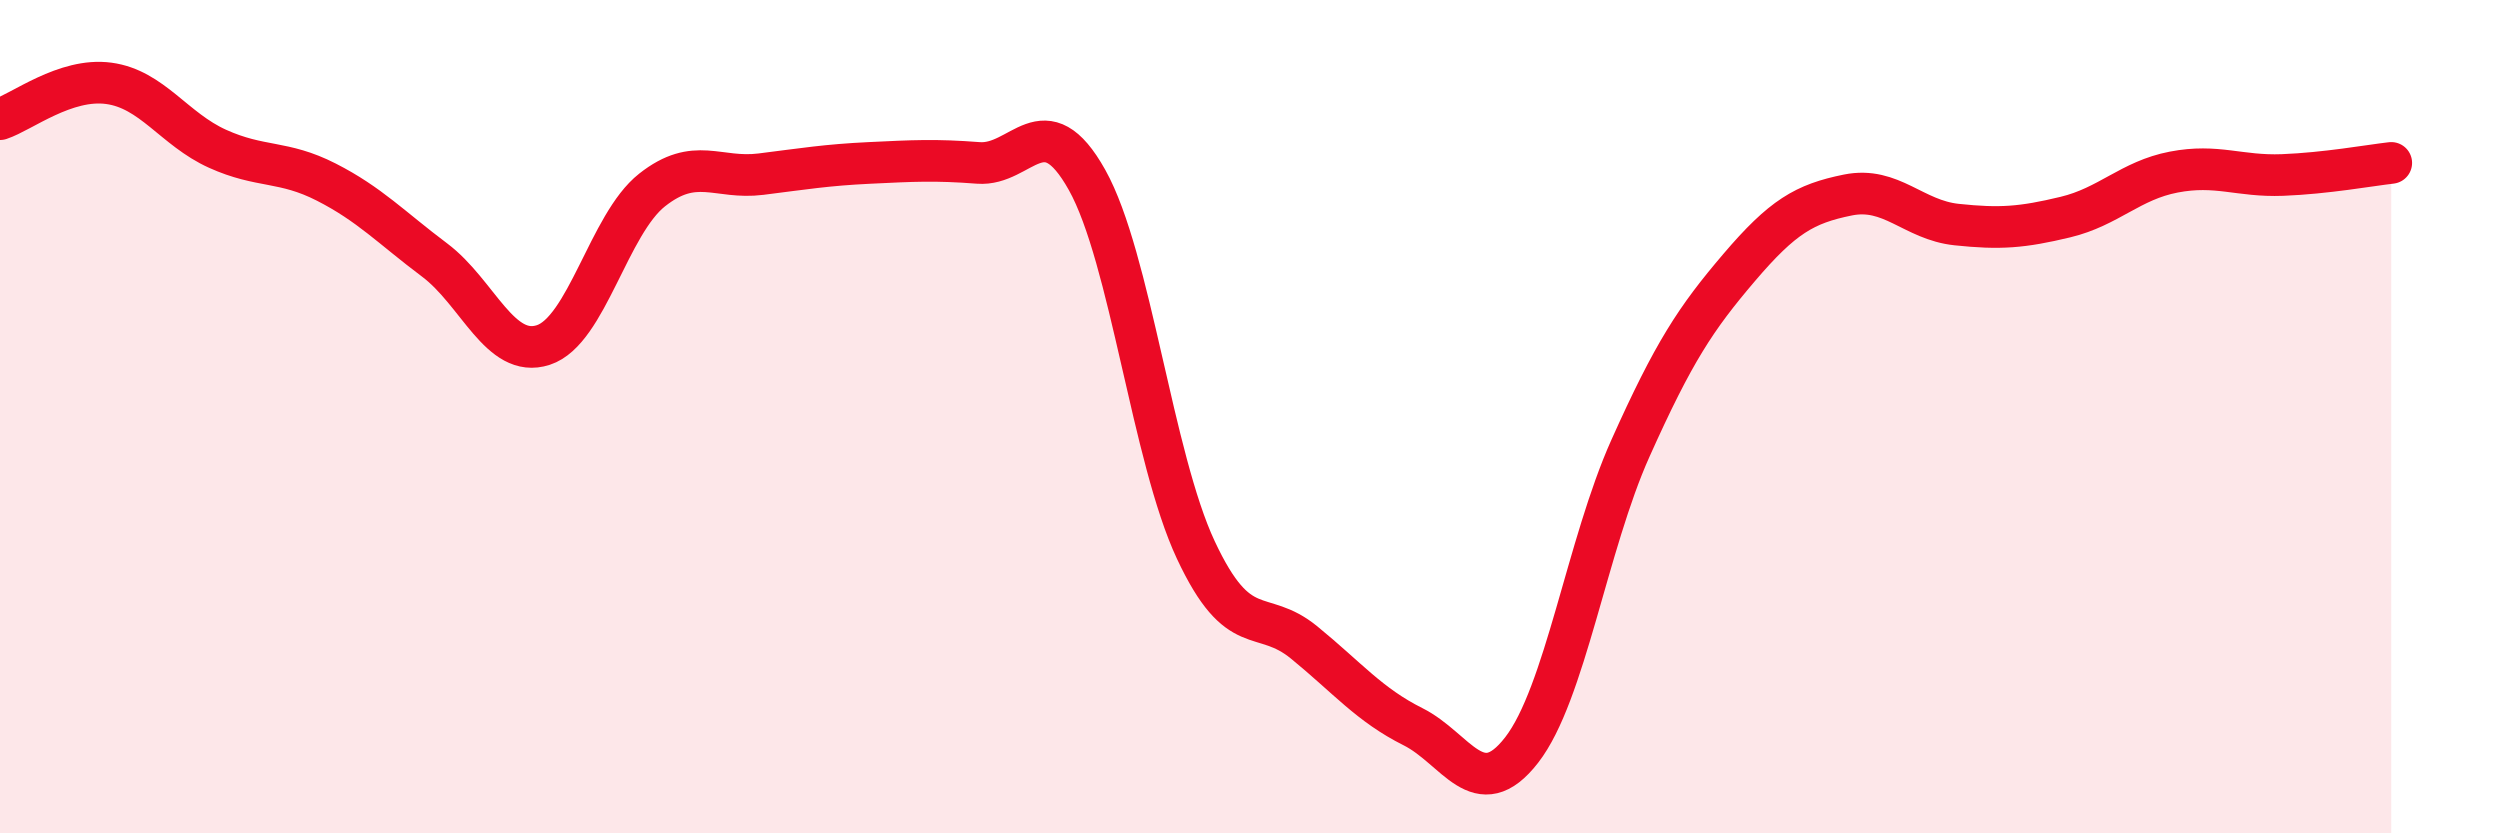
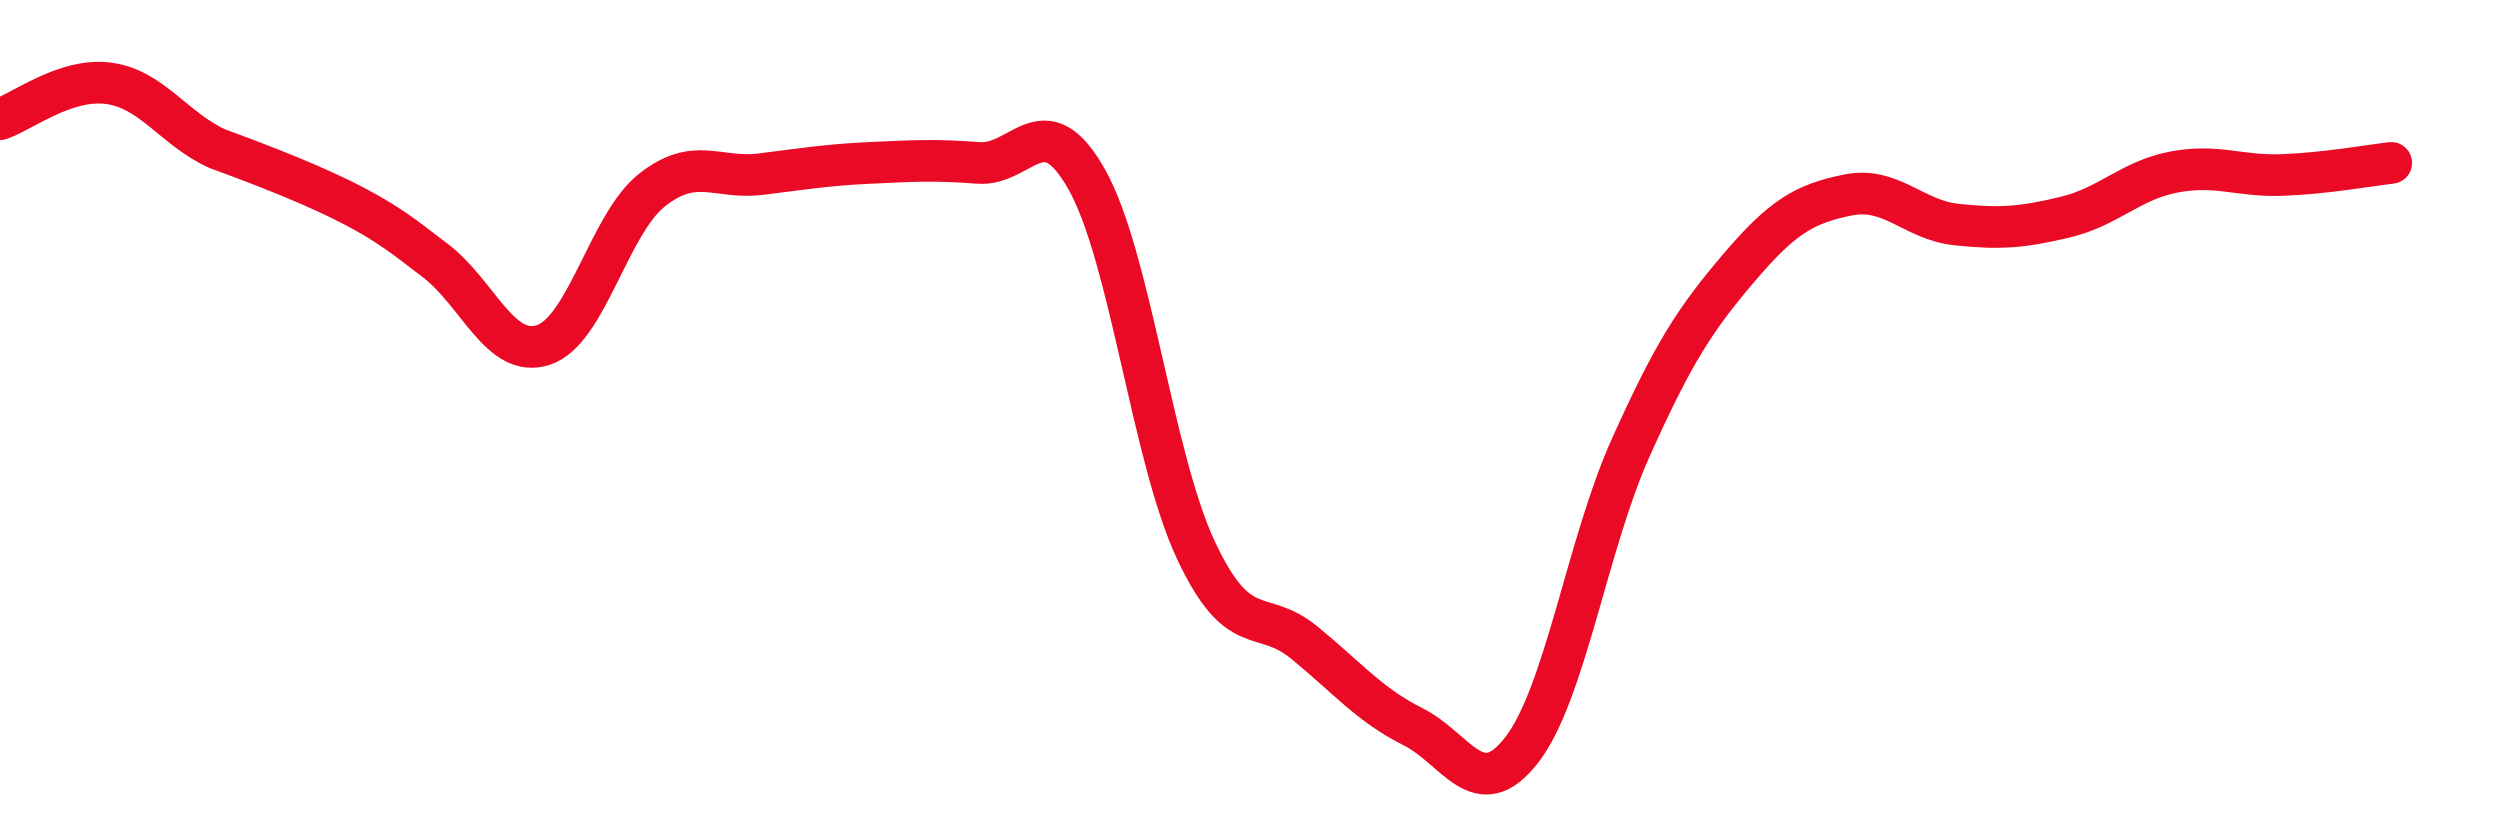
<svg xmlns="http://www.w3.org/2000/svg" width="60" height="20" viewBox="0 0 60 20">
-   <path d="M 0,2.86 C 0.52,2.69 1.57,1.86 2.61,2 C 3.65,2.14 4.18,3.1 5.22,3.57 C 6.26,4.04 6.79,3.84 7.83,4.37 C 8.87,4.9 9.39,5.46 10.43,6.24 C 11.47,7.02 12,8.62 13.04,8.28 C 14.08,7.94 14.61,5.38 15.65,4.56 C 16.69,3.74 17.22,4.31 18.26,4.18 C 19.3,4.05 19.83,3.96 20.87,3.91 C 21.91,3.86 22.44,3.83 23.48,3.91 C 24.52,3.99 25.05,2.46 26.09,4.32 C 27.13,6.18 27.66,10.98 28.7,13.2 C 29.74,15.42 30.26,14.57 31.3,15.42 C 32.34,16.27 32.87,16.92 33.91,17.44 C 34.95,17.96 35.48,19.34 36.52,18 C 37.56,16.66 38.09,13.08 39.13,10.76 C 40.17,8.44 40.7,7.64 41.74,6.42 C 42.78,5.2 43.31,4.89 44.35,4.68 C 45.39,4.47 45.92,5.28 46.96,5.39 C 48,5.5 48.53,5.46 49.57,5.21 C 50.61,4.96 51.13,4.33 52.17,4.13 C 53.21,3.93 53.74,4.24 54.78,4.2 C 55.82,4.16 56.87,3.97 57.39,3.91L57.39 20L0 20Z" fill="#EB0A25" opacity="0.1" stroke-linecap="round" stroke-linejoin="round" />
-   <path d="M 0,2.86 C 0.52,2.69 1.57,1.86 2.61,2 C 3.65,2.14 4.18,3.1 5.22,3.57 C 6.26,4.04 6.79,3.84 7.83,4.37 C 8.87,4.9 9.39,5.46 10.43,6.24 C 11.47,7.02 12,8.62 13.04,8.28 C 14.08,7.94 14.61,5.38 15.65,4.56 C 16.69,3.74 17.22,4.31 18.26,4.18 C 19.3,4.05 19.83,3.96 20.87,3.91 C 21.91,3.86 22.44,3.83 23.48,3.91 C 24.52,3.99 25.05,2.46 26.09,4.32 C 27.13,6.18 27.66,10.98 28.7,13.2 C 29.74,15.42 30.26,14.57 31.3,15.42 C 32.34,16.27 32.87,16.92 33.91,17.44 C 34.95,17.96 35.48,19.34 36.52,18 C 37.56,16.66 38.09,13.08 39.13,10.76 C 40.17,8.44 40.7,7.64 41.74,6.42 C 42.78,5.2 43.31,4.89 44.35,4.68 C 45.39,4.47 45.92,5.28 46.96,5.39 C 48,5.5 48.53,5.46 49.57,5.21 C 50.61,4.96 51.13,4.33 52.17,4.13 C 53.21,3.93 53.74,4.24 54.78,4.2 C 55.82,4.16 56.87,3.97 57.39,3.91" stroke="#EB0A25" stroke-width="1" fill="none" stroke-linecap="round" stroke-linejoin="round" />
+   <path d="M 0,2.86 C 0.52,2.69 1.57,1.86 2.61,2 C 3.65,2.14 4.18,3.1 5.22,3.57 C 8.87,4.9 9.39,5.46 10.43,6.24 C 11.47,7.02 12,8.62 13.04,8.28 C 14.08,7.94 14.61,5.38 15.65,4.56 C 16.69,3.74 17.22,4.31 18.26,4.18 C 19.3,4.05 19.83,3.96 20.87,3.91 C 21.91,3.86 22.44,3.83 23.48,3.91 C 24.52,3.99 25.05,2.46 26.09,4.32 C 27.13,6.18 27.66,10.98 28.7,13.2 C 29.74,15.42 30.26,14.57 31.3,15.42 C 32.34,16.27 32.87,16.92 33.91,17.44 C 34.95,17.96 35.48,19.34 36.52,18 C 37.56,16.66 38.09,13.08 39.13,10.76 C 40.17,8.44 40.7,7.64 41.74,6.42 C 42.78,5.2 43.31,4.89 44.35,4.68 C 45.39,4.47 45.92,5.28 46.96,5.39 C 48,5.5 48.53,5.46 49.57,5.21 C 50.61,4.96 51.13,4.33 52.17,4.13 C 53.21,3.93 53.74,4.24 54.78,4.2 C 55.82,4.16 56.87,3.97 57.39,3.91" stroke="#EB0A25" stroke-width="1" fill="none" stroke-linecap="round" stroke-linejoin="round" />
</svg>